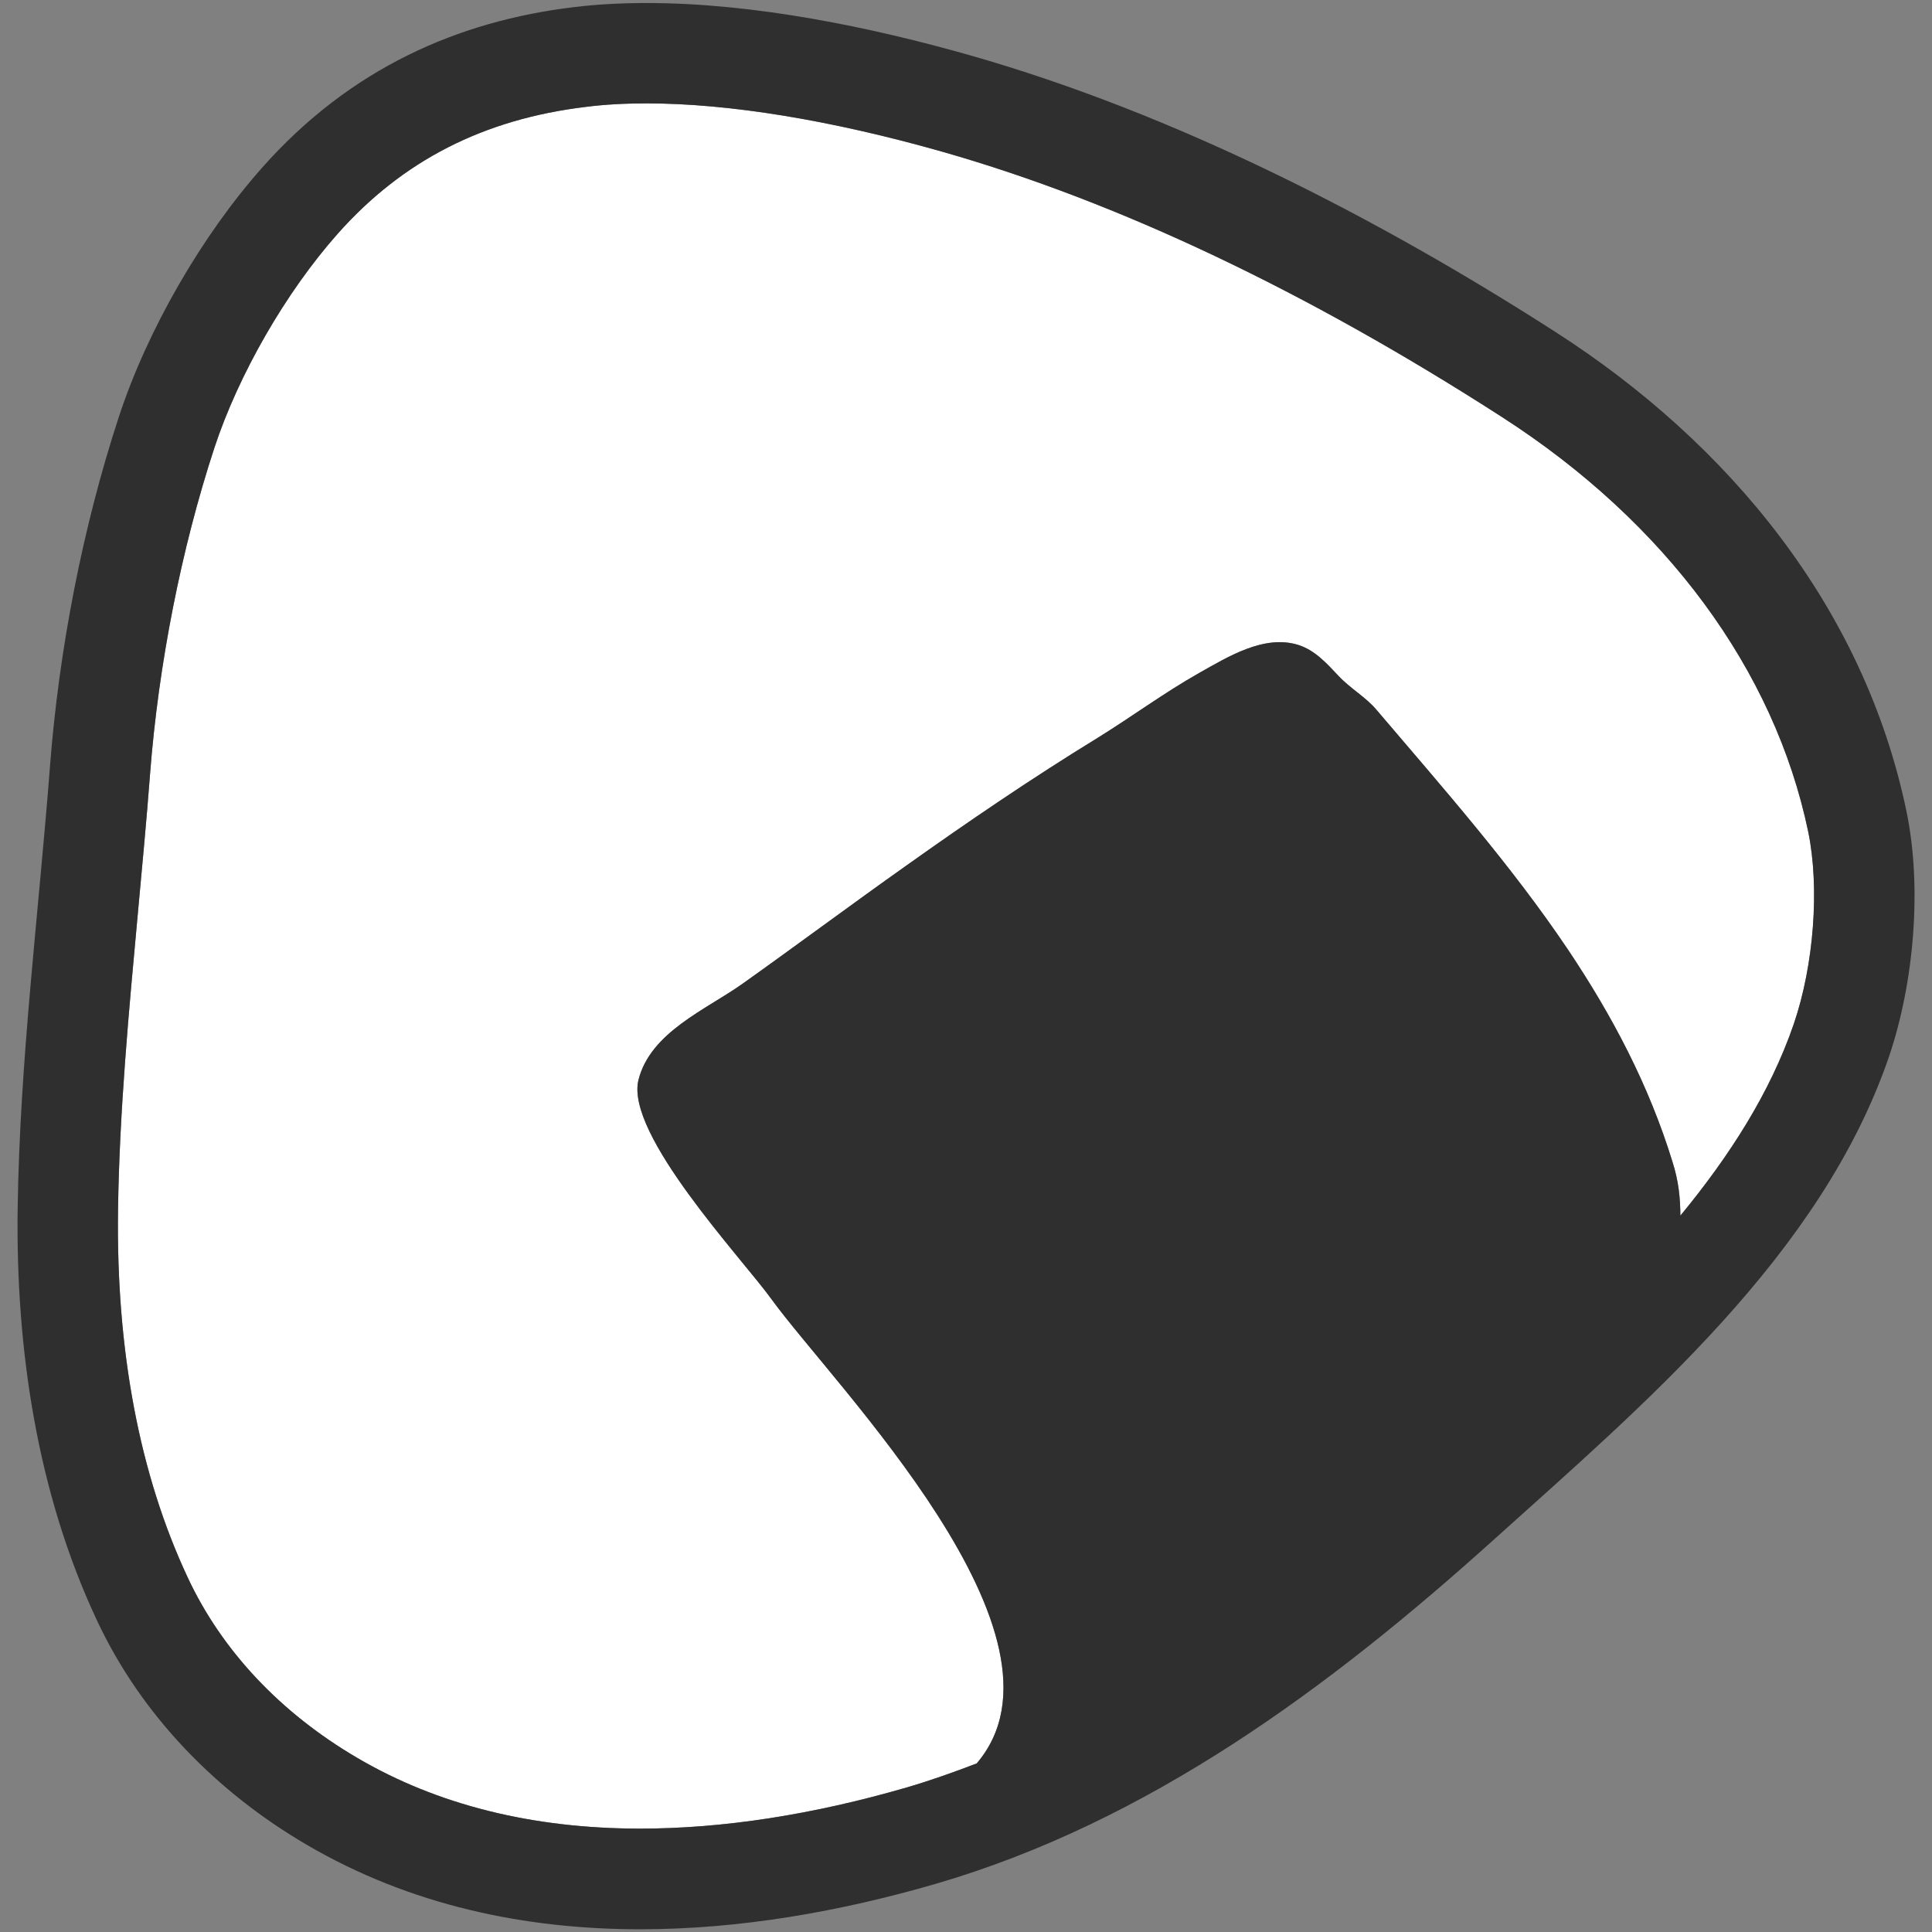
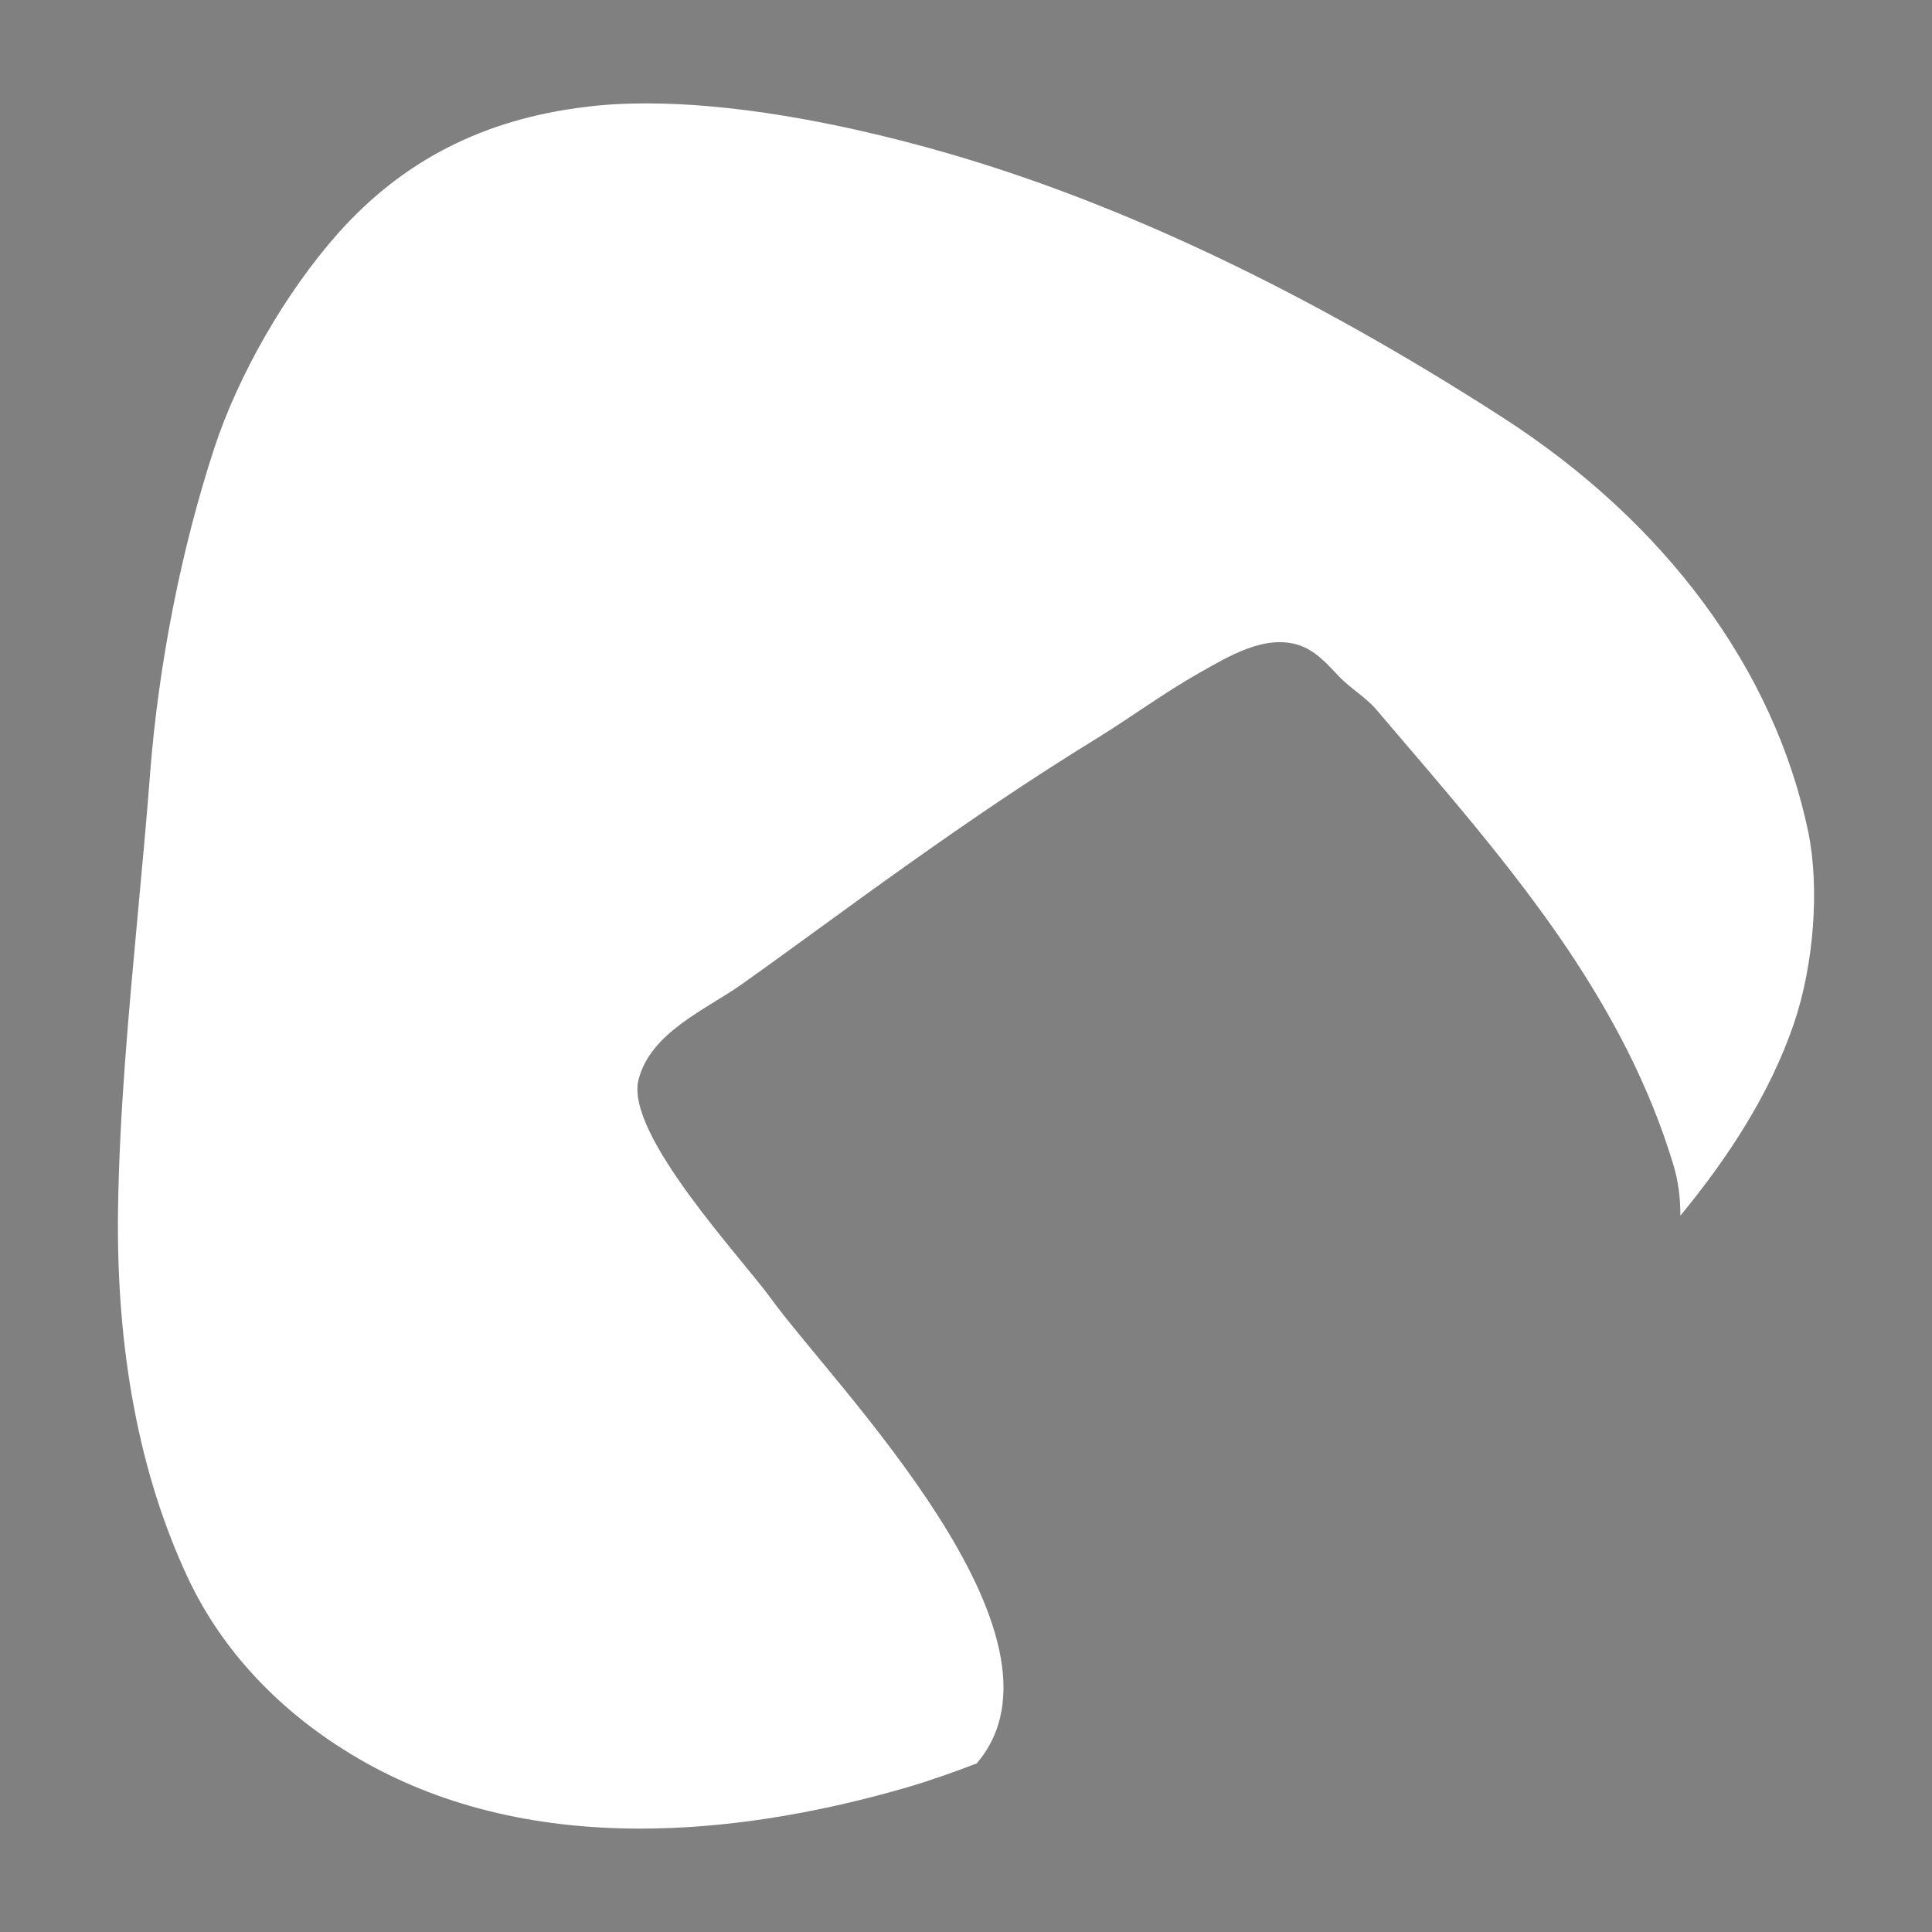
<svg xmlns="http://www.w3.org/2000/svg" version="1.1" id="レイヤー_1" x="0px" y="0px" width="128px" height="128px" viewBox="0 0 128 128" enable-background="new 0 0 128 128" xml:space="preserve">
  <rect x="0" y="0" width="128" height="128" fill="#808080" stroke="none" />
  <g>
    <path fill="#FFFFFF" d="M118.85,67.82c-1.57,4.58-4.26,8.76-7.52,12.72c-0.01-1.21-0.12-2.28-0.51-3.52   c-1.58-5.16-4.03-9.76-6.92-14.08c-3.79-5.64-8.33-10.77-12.71-15.92c-0.72-0.85-1.75-1.42-2.52-2.25   c-0.77-0.82-1.55-1.69-2.65-2.04c-2.26-0.71-4.66,0.78-6.58,1.86c-2.3,1.3-4.45,2.89-6.71,4.29c-4.34,2.66-8.57,5.54-12.73,8.5   c-3.63,2.57-7.21,5.24-10.84,7.82c-2.37,1.68-6.07,3.19-6.86,6.35c-0.89,3.59,6.87,11.83,8.81,14.52   c4.11,5.68,20.78,22.35,13.6,30.76c-1.51,0.58-3.03,1.12-4.59,1.58c-6.26,1.82-12.22,2.74-17.71,2.74   c-7.13,0-13.43-1.57-18.73-4.68c-5.09-2.98-8.98-7.11-11.24-11.95c-3.2-6.83-4.75-15.04-4.62-24.36c0.09-6.5,0.72-13.21,1.32-19.72   c0.28-3.05,0.57-6.09,0.8-9.14c0.56-7.3,2.08-14.97,4.26-21.62c1.61-4.89,4.74-10.32,8.17-14.19c4.3-4.85,9.68-7.6,16.46-8.41   c1.24-0.16,2.59-0.23,4.02-0.23c5.45,0,12.23,1.11,19.61,3.21c11.63,3.32,24.1,9.23,37.05,17.57   c10.85,6.98,18.05,16.74,20.29,27.48C120.56,58.81,120.18,63.91,118.85,67.82z" />
-     <path fill="#2F2F2F" d="M126.31,53.76c-2.82-13.57-11.81-24.4-23.2-31.73C91.26,14.41,77.85,7.54,64.29,3.67   C57.79,1.82,50.01,0.2,42.85,0.2c-1.64,0-3.25,0.08-4.81,0.27C30.35,1.39,23.21,4.53,17.4,11.07c-4.02,4.52-7.63,10.77-9.52,16.53   C5.47,34.94,3.9,43.09,3.31,50.79c-0.75,9.74-2,19.5-2.14,29.27c-0.13,9.29,1.28,18.82,5.25,27.29c2.95,6.3,7.93,11.38,13.9,14.87   c6.83,4,14.42,5.6,22.1,5.6c6.61,0,13.27-1.18,19.57-3.01c14.12-4.11,26.15-13.05,36.93-22.76c10.03-9.03,21.74-18.91,26.24-32.07   C126.8,65.12,127.36,58.83,126.31,53.76z M118.85,67.82c-1.57,4.58-4.26,8.76-7.52,12.72c-0.01-1.21-0.12-2.28-0.51-3.52   c-1.58-5.16-4.03-9.76-6.92-14.08c-3.79-5.64-8.33-10.77-12.71-15.92c-0.72-0.85-1.75-1.42-2.52-2.25   c-0.77-0.82-1.55-1.69-2.65-2.04c-2.26-0.71-4.66,0.78-6.58,1.86c-2.3,1.3-4.45,2.89-6.71,4.29c-4.34,2.66-8.57,5.54-12.73,8.5   c-3.63,2.57-7.21,5.24-10.84,7.82c-2.37,1.68-6.07,3.19-6.86,6.35c-0.89,3.59,6.87,11.83,8.81,14.52   c4.11,5.68,20.78,22.35,13.6,30.76c-1.51,0.58-3.03,1.12-4.59,1.58c-6.26,1.82-12.22,2.74-17.71,2.74   c-7.13,0-13.43-1.57-18.73-4.68c-5.09-2.98-8.98-7.11-11.24-11.95c-3.2-6.83-4.75-15.04-4.62-24.36c0.09-6.5,0.72-13.21,1.32-19.72   c0.28-3.05,0.57-6.09,0.8-9.14c0.56-7.3,2.08-14.97,4.26-21.62c1.61-4.89,4.74-10.32,8.17-14.19c4.3-4.85,9.68-7.6,16.46-8.41   c1.24-0.16,2.59-0.23,4.02-0.23c5.45,0,12.23,1.11,19.61,3.21c11.63,3.32,24.1,9.23,37.05,17.57   c10.85,6.98,18.05,16.74,20.29,27.48C120.56,58.81,120.18,63.91,118.85,67.82z" />
  </g>
</svg>